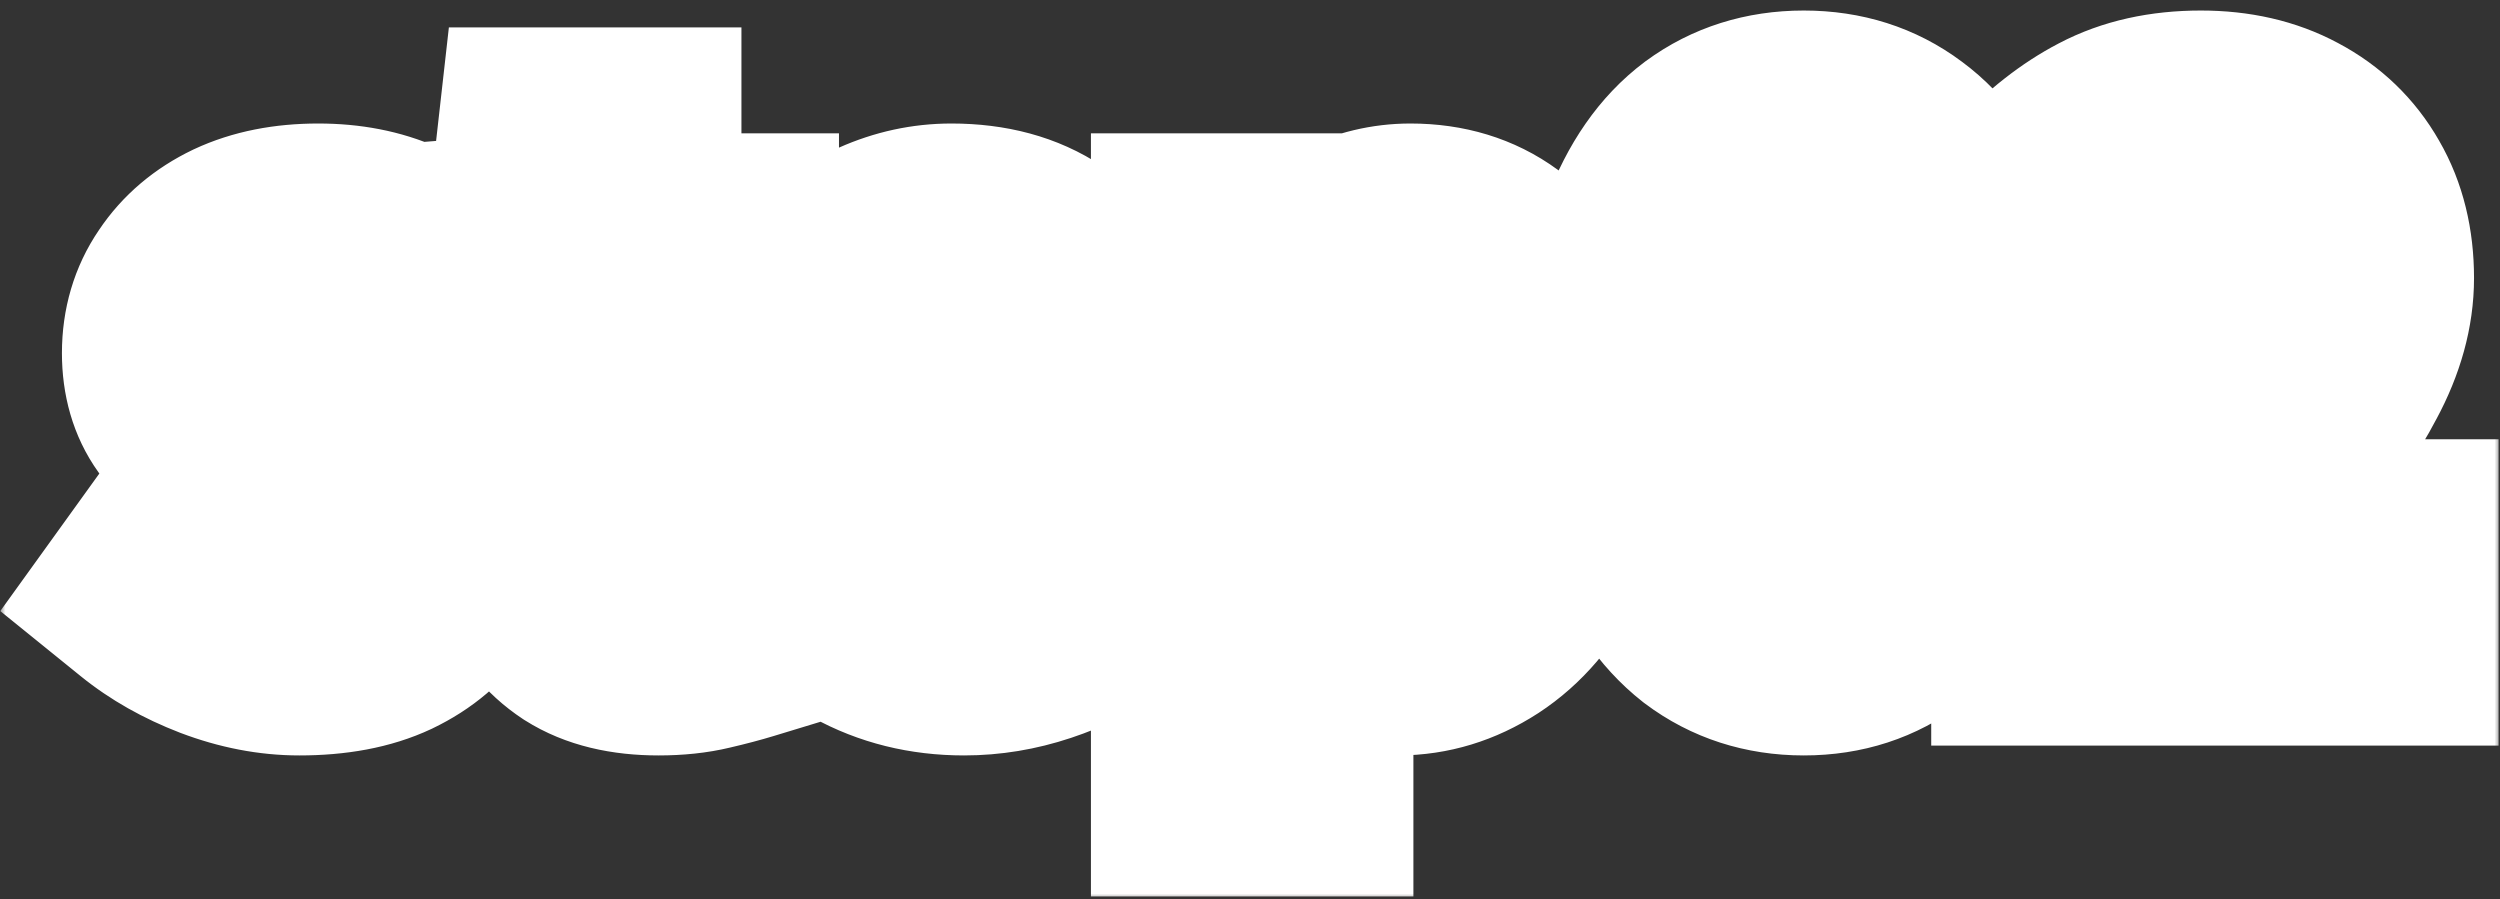
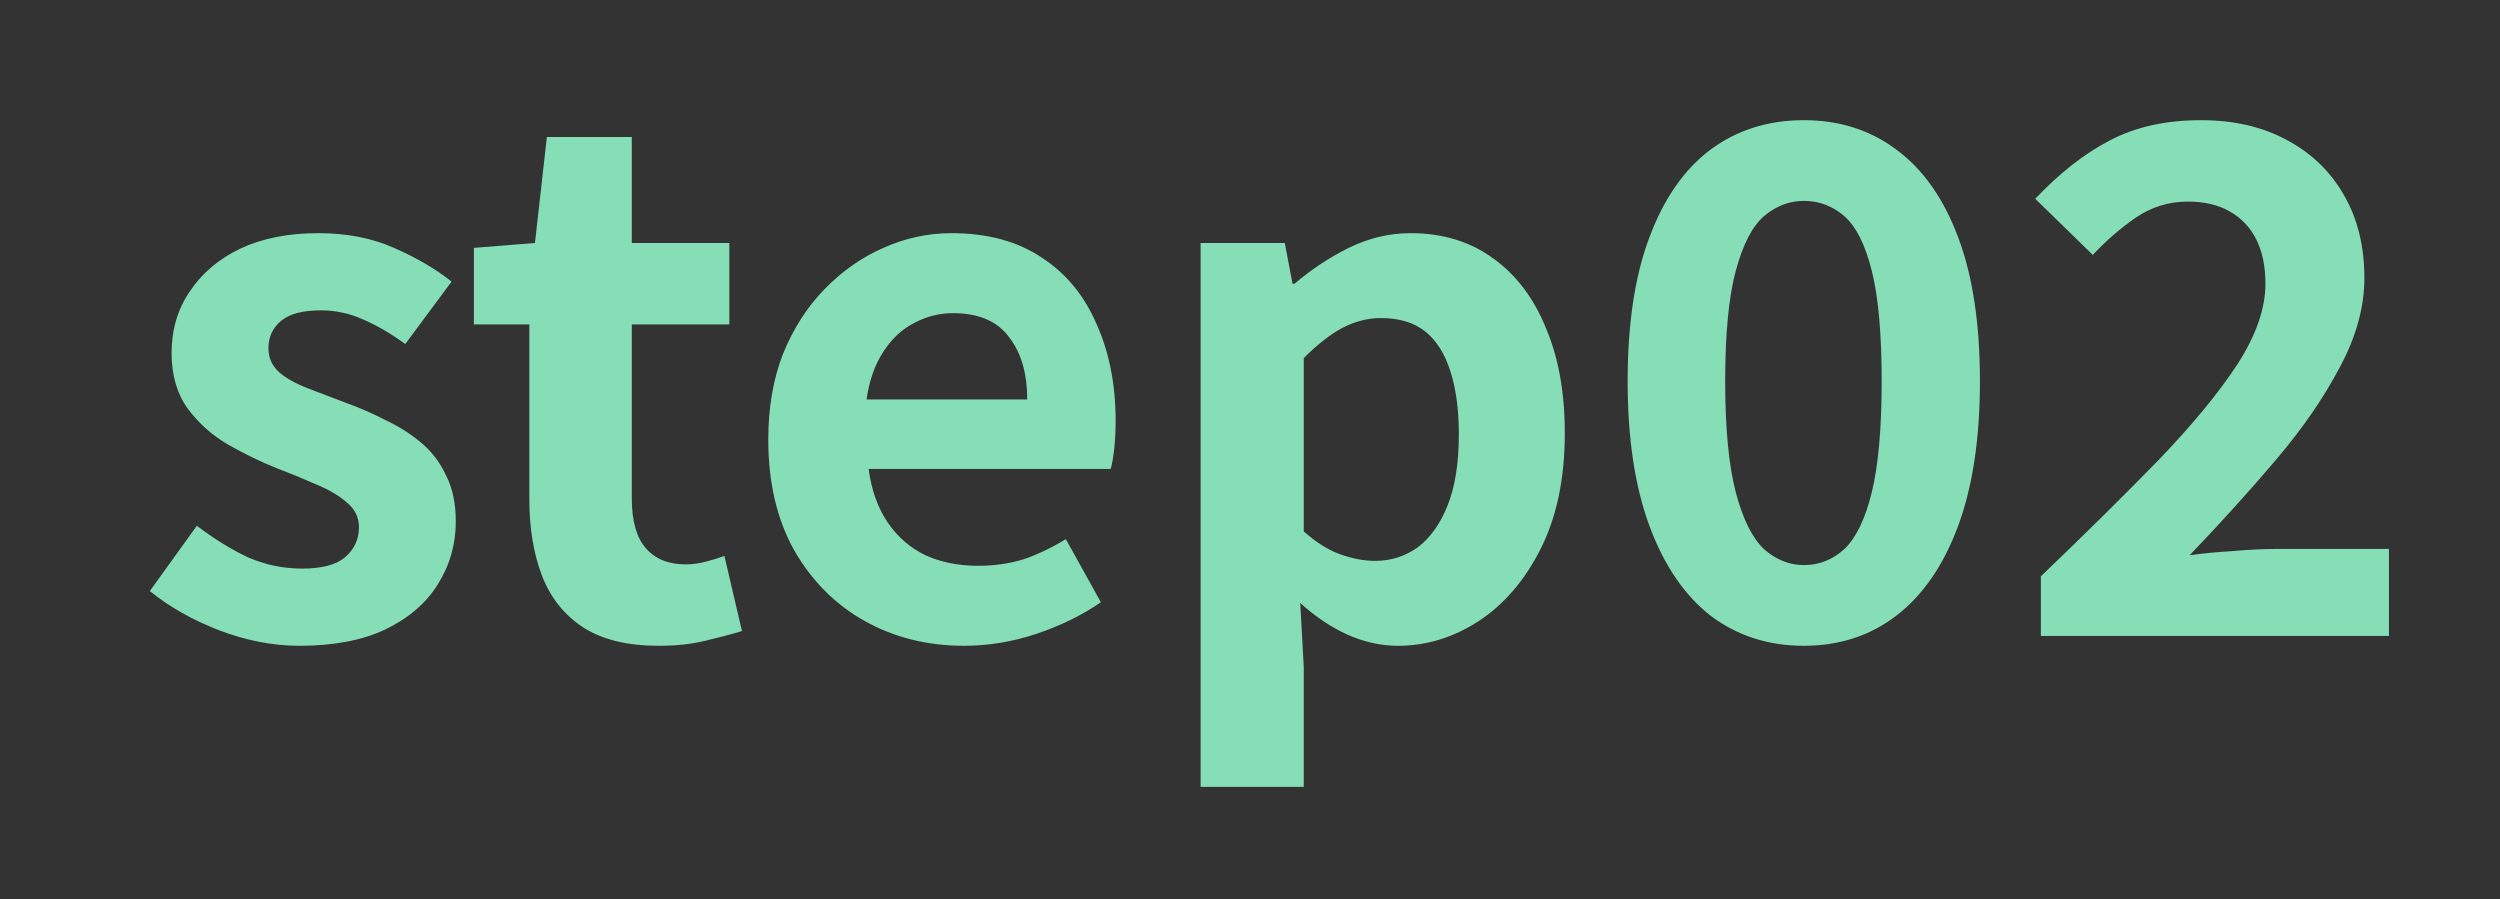
<svg xmlns="http://www.w3.org/2000/svg" width="228" height="82" viewBox="0 0 228 82" fill="none">
  <rect x="0" y="0" width="228" height="82" fill="#333333" stroke="none" />
  <mask id="path-1-outside-1_84_1138" maskUnits="userSpaceOnUse" x="0" y="0" width="228" height="82" fill="black">
-     <rect fill="white" width="228" height="82" />
    <path d="M27.296 58.896C24.907 58.896 22.475 58.427 20 57.488C17.568 56.549 15.456 55.355 13.664 53.904L17.952 47.952C19.531 49.147 21.088 50.107 22.624 50.832C24.203 51.515 25.845 51.856 27.552 51.856C29.344 51.856 30.645 51.515 31.456 50.832C32.309 50.107 32.736 49.189 32.736 48.08C32.736 47.184 32.373 46.437 31.648 45.84C30.923 45.2 29.984 44.645 28.832 44.176C27.68 43.664 26.485 43.173 25.248 42.704C23.755 42.107 22.261 41.381 20.768 40.528C19.317 39.675 18.101 38.587 17.12 37.264C16.139 35.899 15.648 34.213 15.648 32.208C15.648 30.075 16.203 28.197 17.312 26.576C18.421 24.912 19.957 23.611 21.92 22.672C23.925 21.733 26.293 21.264 29.024 21.264C31.627 21.264 33.931 21.712 35.936 22.608C37.984 23.504 39.733 24.528 41.184 25.68L36.96 31.376C35.68 30.437 34.4 29.691 33.12 29.136C31.883 28.581 30.603 28.304 29.28 28.304C27.616 28.304 26.4 28.624 25.632 29.264C24.864 29.904 24.48 30.736 24.48 31.76C24.48 32.613 24.8 33.339 25.44 33.936C26.08 34.491 26.955 34.981 28.064 35.408C29.173 35.835 30.347 36.283 31.584 36.752C32.779 37.179 33.952 37.691 35.104 38.288C36.299 38.843 37.387 39.525 38.368 40.336C39.349 41.147 40.117 42.149 40.672 43.344C41.269 44.496 41.568 45.904 41.568 47.568C41.568 49.659 41.013 51.579 39.904 53.328C38.837 55.035 37.237 56.4 35.104 57.424C33.013 58.405 30.411 58.896 27.296 58.896ZM60.051 58.896C57.235 58.896 54.952 58.341 53.203 57.232C51.454 56.08 50.195 54.501 49.427 52.496C48.659 50.491 48.275 48.165 48.275 45.52V29.584H43.219V22.608L48.787 22.16L49.875 12.496H57.619V22.16H66.515V29.584H57.619V45.456C57.619 47.504 58.046 49.019 58.899 50C59.752 50.981 60.968 51.472 62.547 51.472C63.144 51.472 63.763 51.387 64.403 51.216C65.043 51.045 65.598 50.875 66.067 50.704L67.667 57.552C66.686 57.851 65.555 58.149 64.275 58.448C63.038 58.747 61.63 58.896 60.051 58.896ZM87.922 58.896C84.594 58.896 81.586 58.149 78.898 56.656C76.21 55.163 74.055 53.008 72.434 50.192C70.855 47.376 70.066 44.005 70.066 40.08C70.066 37.179 70.514 34.576 71.41 32.272C72.349 29.968 73.607 28.005 75.186 26.384C76.807 24.72 78.599 23.461 80.562 22.608C82.567 21.712 84.637 21.264 86.77 21.264C90.055 21.264 92.807 22.011 95.026 23.504C97.245 24.955 98.909 26.981 100.018 29.584C101.17 32.144 101.746 35.088 101.746 38.416C101.746 39.269 101.703 40.101 101.618 40.912C101.533 41.68 101.426 42.299 101.298 42.768H79.218C79.474 44.688 80.05 46.309 80.946 47.632C81.842 48.955 82.994 49.957 84.402 50.64C85.81 51.28 87.41 51.6 89.202 51.6C90.653 51.6 92.018 51.408 93.298 51.024C94.578 50.597 95.879 49.979 97.202 49.168L100.402 54.928C98.653 56.123 96.69 57.083 94.514 57.808C92.338 58.533 90.141 58.896 87.922 58.896ZM79.026 36.432H93.682C93.682 34.043 93.127 32.144 92.018 30.736C90.951 29.285 89.245 28.56 86.898 28.56C85.661 28.56 84.487 28.859 83.378 29.456C82.269 30.011 81.33 30.885 80.562 32.08C79.794 33.232 79.282 34.683 79.026 36.432ZM109.494 71.76V22.16H117.174L117.878 25.872H118.07C119.563 24.592 121.206 23.504 122.998 22.608C124.832 21.712 126.71 21.264 128.63 21.264C131.574 21.264 134.091 22.032 136.182 23.568C138.272 25.061 139.872 27.173 140.982 29.904C142.134 32.592 142.71 35.792 142.71 39.504C142.71 43.6 141.984 47.099 140.534 50C139.083 52.901 137.184 55.12 134.838 56.656C132.534 58.149 130.08 58.896 127.478 58.896C125.942 58.896 124.406 58.555 122.87 57.872C121.376 57.189 119.947 56.229 118.582 54.992L118.902 60.816V71.76H109.494ZM125.43 51.152C126.838 51.152 128.118 50.747 129.27 49.936C130.422 49.083 131.339 47.803 132.022 46.096C132.704 44.389 133.046 42.235 133.046 39.632C133.046 37.371 132.79 35.451 132.278 33.872C131.766 32.251 130.998 31.035 129.974 30.224C128.95 29.413 127.606 29.008 125.942 29.008C124.747 29.008 123.574 29.307 122.422 29.904C121.312 30.501 120.139 31.419 118.902 32.656V48.464C120.054 49.488 121.184 50.192 122.294 50.576C123.403 50.96 124.448 51.152 125.43 51.152ZM164.505 58.896C161.262 58.896 158.425 57.979 155.993 56.144C153.604 54.267 151.748 51.536 150.425 47.952C149.102 44.368 148.441 39.973 148.441 34.768C148.441 29.52 149.102 25.147 150.425 21.648C151.748 18.107 153.604 15.44 155.993 13.648C158.425 11.856 161.262 10.96 164.505 10.96C167.748 10.96 170.564 11.856 172.953 13.648C175.385 15.44 177.262 18.107 178.585 21.648C179.908 25.147 180.569 29.52 180.569 34.768C180.569 39.973 179.908 44.368 178.585 47.952C177.262 51.536 175.385 54.267 172.953 56.144C170.564 57.979 167.748 58.896 164.505 58.896ZM164.505 51.536C165.913 51.536 167.15 51.045 168.217 50.064C169.284 49.04 170.116 47.312 170.713 44.88C171.31 42.405 171.609 39.035 171.609 34.768C171.609 30.459 171.31 27.109 170.713 24.72C170.116 22.331 169.284 20.667 168.217 19.728C167.15 18.789 165.913 18.32 164.505 18.32C163.182 18.32 161.966 18.789 160.857 19.728C159.79 20.667 158.937 22.331 158.297 24.72C157.657 27.109 157.337 30.459 157.337 34.768C157.337 39.035 157.657 42.405 158.297 44.88C158.937 47.312 159.79 49.04 160.857 50.064C161.966 51.045 163.182 51.536 164.505 51.536ZM186.127 58V52.56C190.223 48.635 193.807 45.093 196.879 41.936C199.951 38.736 202.34 35.835 204.047 33.232C205.754 30.587 206.607 28.133 206.607 25.872C206.607 24.293 206.33 22.949 205.775 21.84C205.22 20.731 204.41 19.877 203.343 19.28C202.319 18.683 201.039 18.384 199.503 18.384C197.796 18.384 196.218 18.875 194.767 19.856C193.359 20.837 192.058 21.968 190.863 23.248L185.615 18.128C187.834 15.781 190.095 14.011 192.399 12.816C194.746 11.579 197.519 10.96 200.719 10.96C203.706 10.96 206.308 11.557 208.527 12.752C210.788 13.947 212.538 15.632 213.775 17.808C215.012 19.941 215.631 22.459 215.631 25.36C215.631 28.005 214.884 30.715 213.391 33.488C211.94 36.261 209.999 39.077 207.567 41.936C205.178 44.752 202.554 47.653 199.695 50.64C200.89 50.469 202.212 50.341 203.663 50.256C205.114 50.128 206.394 50.064 207.503 50.064H217.871V58H186.127Z" />
  </mask>
  <path d="M27.296 58.896C24.907 58.896 22.475 58.427 20 57.488C17.568 56.549 15.456 55.355 13.664 53.904L17.952 47.952C19.531 49.147 21.088 50.107 22.624 50.832C24.203 51.515 25.845 51.856 27.552 51.856C29.344 51.856 30.645 51.515 31.456 50.832C32.309 50.107 32.736 49.189 32.736 48.08C32.736 47.184 32.373 46.437 31.648 45.84C30.923 45.2 29.984 44.645 28.832 44.176C27.68 43.664 26.485 43.173 25.248 42.704C23.755 42.107 22.261 41.381 20.768 40.528C19.317 39.675 18.101 38.587 17.12 37.264C16.139 35.899 15.648 34.213 15.648 32.208C15.648 30.075 16.203 28.197 17.312 26.576C18.421 24.912 19.957 23.611 21.92 22.672C23.925 21.733 26.293 21.264 29.024 21.264C31.627 21.264 33.931 21.712 35.936 22.608C37.984 23.504 39.733 24.528 41.184 25.68L36.96 31.376C35.68 30.437 34.4 29.691 33.12 29.136C31.883 28.581 30.603 28.304 29.28 28.304C27.616 28.304 26.4 28.624 25.632 29.264C24.864 29.904 24.48 30.736 24.48 31.76C24.48 32.613 24.8 33.339 25.44 33.936C26.08 34.491 26.955 34.981 28.064 35.408C29.173 35.835 30.347 36.283 31.584 36.752C32.779 37.179 33.952 37.691 35.104 38.288C36.299 38.843 37.387 39.525 38.368 40.336C39.349 41.147 40.117 42.149 40.672 43.344C41.269 44.496 41.568 45.904 41.568 47.568C41.568 49.659 41.013 51.579 39.904 53.328C38.837 55.035 37.237 56.4 35.104 57.424C33.013 58.405 30.411 58.896 27.296 58.896ZM60.051 58.896C57.235 58.896 54.952 58.341 53.203 57.232C51.454 56.08 50.195 54.501 49.427 52.496C48.659 50.491 48.275 48.165 48.275 45.52V29.584H43.219V22.608L48.787 22.16L49.875 12.496H57.619V22.16H66.515V29.584H57.619V45.456C57.619 47.504 58.046 49.019 58.899 50C59.752 50.981 60.968 51.472 62.547 51.472C63.144 51.472 63.763 51.387 64.403 51.216C65.043 51.045 65.598 50.875 66.067 50.704L67.667 57.552C66.686 57.851 65.555 58.149 64.275 58.448C63.038 58.747 61.63 58.896 60.051 58.896ZM87.922 58.896C84.594 58.896 81.586 58.149 78.898 56.656C76.21 55.163 74.055 53.008 72.434 50.192C70.855 47.376 70.066 44.005 70.066 40.08C70.066 37.179 70.514 34.576 71.41 32.272C72.349 29.968 73.607 28.005 75.186 26.384C76.807 24.72 78.599 23.461 80.562 22.608C82.567 21.712 84.637 21.264 86.77 21.264C90.055 21.264 92.807 22.011 95.026 23.504C97.245 24.955 98.909 26.981 100.018 29.584C101.17 32.144 101.746 35.088 101.746 38.416C101.746 39.269 101.703 40.101 101.618 40.912C101.533 41.68 101.426 42.299 101.298 42.768H79.218C79.474 44.688 80.05 46.309 80.946 47.632C81.842 48.955 82.994 49.957 84.402 50.64C85.81 51.28 87.41 51.6 89.202 51.6C90.653 51.6 92.018 51.408 93.298 51.024C94.578 50.597 95.879 49.979 97.202 49.168L100.402 54.928C98.653 56.123 96.69 57.083 94.514 57.808C92.338 58.533 90.141 58.896 87.922 58.896ZM79.026 36.432H93.682C93.682 34.043 93.127 32.144 92.018 30.736C90.951 29.285 89.245 28.56 86.898 28.56C85.661 28.56 84.487 28.859 83.378 29.456C82.269 30.011 81.33 30.885 80.562 32.08C79.794 33.232 79.282 34.683 79.026 36.432ZM109.494 71.76V22.16H117.174L117.878 25.872H118.07C119.563 24.592 121.206 23.504 122.998 22.608C124.832 21.712 126.71 21.264 128.63 21.264C131.574 21.264 134.091 22.032 136.182 23.568C138.272 25.061 139.872 27.173 140.982 29.904C142.134 32.592 142.71 35.792 142.71 39.504C142.71 43.6 141.984 47.099 140.534 50C139.083 52.901 137.184 55.12 134.838 56.656C132.534 58.149 130.08 58.896 127.478 58.896C125.942 58.896 124.406 58.555 122.87 57.872C121.376 57.189 119.947 56.229 118.582 54.992L118.902 60.816V71.76H109.494ZM125.43 51.152C126.838 51.152 128.118 50.747 129.27 49.936C130.422 49.083 131.339 47.803 132.022 46.096C132.704 44.389 133.046 42.235 133.046 39.632C133.046 37.371 132.79 35.451 132.278 33.872C131.766 32.251 130.998 31.035 129.974 30.224C128.95 29.413 127.606 29.008 125.942 29.008C124.747 29.008 123.574 29.307 122.422 29.904C121.312 30.501 120.139 31.419 118.902 32.656V48.464C120.054 49.488 121.184 50.192 122.294 50.576C123.403 50.96 124.448 51.152 125.43 51.152ZM164.505 58.896C161.262 58.896 158.425 57.979 155.993 56.144C153.604 54.267 151.748 51.536 150.425 47.952C149.102 44.368 148.441 39.973 148.441 34.768C148.441 29.52 149.102 25.147 150.425 21.648C151.748 18.107 153.604 15.44 155.993 13.648C158.425 11.856 161.262 10.96 164.505 10.96C167.748 10.96 170.564 11.856 172.953 13.648C175.385 15.44 177.262 18.107 178.585 21.648C179.908 25.147 180.569 29.52 180.569 34.768C180.569 39.973 179.908 44.368 178.585 47.952C177.262 51.536 175.385 54.267 172.953 56.144C170.564 57.979 167.748 58.896 164.505 58.896ZM164.505 51.536C165.913 51.536 167.15 51.045 168.217 50.064C169.284 49.04 170.116 47.312 170.713 44.88C171.31 42.405 171.609 39.035 171.609 34.768C171.609 30.459 171.31 27.109 170.713 24.72C170.116 22.331 169.284 20.667 168.217 19.728C167.15 18.789 165.913 18.32 164.505 18.32C163.182 18.32 161.966 18.789 160.857 19.728C159.79 20.667 158.937 22.331 158.297 24.72C157.657 27.109 157.337 30.459 157.337 34.768C157.337 39.035 157.657 42.405 158.297 44.88C158.937 47.312 159.79 49.04 160.857 50.064C161.966 51.045 163.182 51.536 164.505 51.536ZM186.127 58V52.56C190.223 48.635 193.807 45.093 196.879 41.936C199.951 38.736 202.34 35.835 204.047 33.232C205.754 30.587 206.607 28.133 206.607 25.872C206.607 24.293 206.33 22.949 205.775 21.84C205.22 20.731 204.41 19.877 203.343 19.28C202.319 18.683 201.039 18.384 199.503 18.384C197.796 18.384 196.218 18.875 194.767 19.856C193.359 20.837 192.058 21.968 190.863 23.248L185.615 18.128C187.834 15.781 190.095 14.011 192.399 12.816C194.746 11.579 197.519 10.96 200.719 10.96C203.706 10.96 206.308 11.557 208.527 12.752C210.788 13.947 212.538 15.632 213.775 17.808C215.012 19.941 215.631 22.459 215.631 25.36C215.631 28.005 214.884 30.715 213.391 33.488C211.94 36.261 209.999 39.077 207.567 41.936C205.178 44.752 202.554 47.653 199.695 50.64C200.89 50.469 202.212 50.341 203.663 50.256C205.114 50.128 206.394 50.064 207.503 50.064H217.871V58H186.127Z" fill="#86DEB7" />
-   <path d="M20 57.488L16.399 66.817L16.426 66.828L16.453 66.838L20 57.488ZM13.664 53.904L5.55 48.059L0.025 55.729L7.372 61.676L13.664 53.904ZM17.952 47.952L23.986 39.978L15.823 33.8L9.838 42.107L17.952 47.952ZM22.624 50.832L18.354 59.874L18.503 59.945L18.655 60.011L22.624 50.832ZM31.456 50.832L37.897 58.481L37.915 58.466L37.932 58.451L31.456 50.832ZM31.648 45.84L25.032 53.338L25.16 53.451L25.291 53.559L31.648 45.84ZM28.832 44.176L24.771 53.314L24.914 53.378L25.059 53.437L28.832 44.176ZM25.248 42.704L21.534 51.989L21.617 52.022L21.701 52.054L25.248 42.704ZM20.768 40.528L15.698 49.147L15.752 49.179L15.807 49.21L20.768 40.528ZM17.12 37.264L9 43.1L9.044 43.162L9.089 43.222L17.12 37.264ZM17.312 26.576L25.565 32.223L25.599 32.173L25.633 32.123L17.312 26.576ZM21.92 22.672L17.681 13.615L17.643 13.633L17.605 13.651L21.92 22.672ZM35.936 22.608L31.857 31.738L31.892 31.754L31.928 31.77L35.936 22.608ZM41.184 25.68L49.216 31.637L54.979 23.866L47.403 17.849L41.184 25.68ZM36.96 31.376L31.046 39.44L39.068 45.322L44.992 37.333L36.96 31.376ZM33.12 29.136L29.029 38.261L29.087 38.287L29.144 38.312L33.12 29.136ZM25.632 29.264L19.23 21.582L19.23 21.582L25.632 29.264ZM25.44 33.936L18.617 41.247L18.752 41.372L18.891 41.493L25.44 33.936ZM28.064 35.408L31.654 26.075L31.654 26.075L28.064 35.408ZM31.584 36.752L28.038 46.102L28.129 46.137L28.221 46.169L31.584 36.752ZM35.104 38.288L30.501 47.166L30.695 47.266L30.893 47.358L35.104 38.288ZM38.368 40.336L44.737 32.626L44.737 32.626L38.368 40.336ZM40.672 43.344L31.602 47.555L31.694 47.753L31.794 47.947L40.672 43.344ZM39.904 53.328L31.459 47.973L31.441 48L31.424 48.028L39.904 53.328ZM35.104 57.424L39.353 66.476L39.392 66.458L39.431 66.439L35.104 57.424ZM27.296 58.896V48.896C26.242 48.896 25.01 48.693 23.547 48.138L20 57.488L16.453 66.838C19.939 68.16 23.571 68.896 27.296 68.896V58.896ZM20 57.488L23.601 48.159C22.016 47.547 20.839 46.847 19.956 46.132L13.664 53.904L7.372 61.676C10.073 63.863 13.12 65.552 16.399 66.817L20 57.488ZM13.664 53.904L21.778 59.749L26.066 53.797L17.952 47.952L9.838 42.107L5.55 48.059L13.664 53.904ZM17.952 47.952L11.918 55.926C13.958 57.47 16.102 58.811 18.354 59.874L22.624 50.832L26.894 41.789C26.074 41.402 25.103 40.823 23.986 39.978L17.952 47.952ZM22.624 50.832L18.655 60.011C21.477 61.231 24.469 61.856 27.552 61.856V51.856V41.856C27.221 41.856 26.929 41.799 26.593 41.653L22.624 50.832ZM27.552 51.856V61.856C30.207 61.856 34.401 61.426 37.897 58.481L31.456 50.832L25.015 43.183C26.008 42.347 26.925 42.035 27.335 41.927C27.734 41.822 27.856 41.856 27.552 41.856V51.856ZM31.456 50.832L37.932 58.451C40.996 55.847 42.736 52.155 42.736 48.08H32.736H22.736C22.736 47.32 22.89 46.368 23.349 45.383C23.806 44.4 24.426 43.683 24.98 43.213L31.456 50.832ZM32.736 48.08H42.736C42.736 44.032 40.908 40.511 38.005 38.121L31.648 45.84L25.291 53.559C24.69 53.065 23.994 52.298 23.469 51.217C22.937 50.123 22.736 49.023 22.736 48.08H32.736ZM31.648 45.84L38.264 38.342C36.495 36.781 34.515 35.693 32.605 34.915L28.832 44.176L25.059 53.437C25.15 53.474 25.215 53.504 25.257 53.525C25.3 53.545 25.317 53.556 25.313 53.553C25.306 53.549 25.198 53.485 25.032 53.338L31.648 45.84ZM28.832 44.176L32.893 35.038C31.564 34.447 30.197 33.886 28.794 33.354L25.248 42.704L21.701 52.054C22.774 52.461 23.796 52.881 24.771 53.314L28.832 44.176ZM25.248 42.704L28.962 33.419C27.926 33.005 26.849 32.485 25.729 31.846L20.768 40.528L15.807 49.21C17.674 50.277 19.583 51.208 21.534 51.989L25.248 42.704ZM20.768 40.528L25.838 31.909C25.517 31.72 25.316 31.528 25.151 31.305L17.12 37.264L9.089 43.222C10.887 45.645 13.118 47.63 15.698 49.147L20.768 40.528ZM17.12 37.264L25.24 31.428C25.441 31.707 25.559 31.981 25.617 32.181C25.671 32.365 25.648 32.397 25.648 32.208H15.648H5.648C5.648 35.894 6.575 39.727 9 43.1L17.12 37.264ZM15.648 32.208H25.648C25.648 32.108 25.654 32.05 25.658 32.026C25.661 32.003 25.662 32.008 25.654 32.033C25.646 32.06 25.633 32.096 25.615 32.135C25.596 32.175 25.578 32.205 25.565 32.223L17.312 26.576L9.059 20.929C6.713 24.358 5.648 28.241 5.648 32.208H15.648ZM17.312 26.576L25.633 32.123C25.657 32.087 25.748 31.926 26.235 31.693L21.92 22.672L17.605 13.651C14.166 15.295 11.186 17.737 8.992 21.029L17.312 26.576ZM21.92 22.672L26.159 31.729C26.565 31.539 27.425 31.264 29.024 31.264V21.264V11.264C25.162 11.264 21.285 11.928 17.681 13.615L21.92 22.672ZM29.024 21.264V31.264C30.477 31.264 31.35 31.512 31.857 31.738L35.936 22.608L40.015 13.478C36.511 11.912 32.776 11.264 29.024 11.264V21.264ZM35.936 22.608L31.928 31.77C33.342 32.388 34.313 32.993 34.965 33.511L41.184 25.68L47.403 17.849C45.154 16.063 42.626 14.62 39.944 13.446L35.936 22.608ZM41.184 25.68L33.152 19.723L28.928 25.419L36.96 31.376L44.992 37.333L49.216 31.637L41.184 25.68ZM36.96 31.376L42.874 23.312C41.072 21.991 39.148 20.849 37.096 19.96L33.12 29.136L29.144 38.312C29.652 38.532 30.288 38.884 31.046 39.44L36.96 31.376ZM33.12 29.136L37.211 20.011C34.72 18.894 32.049 18.304 29.28 18.304V28.304V38.304C29.236 38.304 29.177 38.299 29.114 38.285C29.052 38.272 29.022 38.258 29.029 38.261L33.12 29.136ZM29.28 28.304V18.304C26.71 18.304 22.653 18.729 19.23 21.582L25.632 29.264L32.034 36.946C31.042 37.773 30.118 38.095 29.665 38.215C29.224 38.331 29.048 38.304 29.28 38.304V28.304ZM25.632 29.264L19.23 21.582C16.119 24.174 14.48 27.852 14.48 31.76H24.48H34.48C34.48 32.524 34.33 33.514 33.848 34.559C33.362 35.61 32.685 36.403 32.034 36.946L25.632 29.264ZM24.48 31.76H14.48C14.48 35.465 16.01 38.813 18.617 41.247L25.44 33.936L32.263 26.625C32.828 27.153 33.429 27.91 33.869 28.908C34.312 29.912 34.48 30.904 34.48 31.76H24.48ZM25.44 33.936L18.891 41.493C20.682 43.046 22.685 44.053 24.474 44.742L28.064 35.408L31.654 26.075C31.468 26.003 31.419 25.971 31.468 25.999C31.517 26.026 31.715 26.141 31.989 26.379L25.44 33.936ZM28.064 35.408L24.474 44.742C25.599 45.174 26.787 45.628 28.038 46.102L31.584 36.752L35.13 27.402C33.906 26.938 32.747 26.495 31.654 26.075L28.064 35.408ZM31.584 36.752L28.221 46.169C28.981 46.441 29.74 46.771 30.501 47.166L35.104 38.288L39.707 29.41C38.164 28.61 36.577 27.916 34.947 27.335L31.584 36.752ZM35.104 38.288L30.893 47.358C31.34 47.566 31.699 47.797 31.999 48.046L38.368 40.336L44.737 32.626C43.075 31.253 41.257 30.119 39.315 29.218L35.104 38.288ZM38.368 40.336L31.999 48.046C31.911 47.973 31.821 47.881 31.741 47.777C31.662 47.674 31.619 47.592 31.602 47.555L40.672 43.344L49.742 39.133C48.582 36.634 46.909 34.421 44.737 32.626L38.368 40.336ZM40.672 43.344L31.794 47.947C31.476 47.332 31.568 47.067 31.568 47.568H41.568H51.568C51.568 44.741 51.063 41.66 49.55 38.741L40.672 43.344ZM41.568 47.568H31.568C31.568 47.718 31.55 47.783 31.545 47.801C31.54 47.817 31.524 47.869 31.459 47.973L39.904 53.328L48.349 58.683C50.484 55.317 51.568 51.536 51.568 47.568H41.568ZM39.904 53.328L31.424 48.028C31.456 47.977 31.471 47.975 31.413 48.025C31.346 48.082 31.16 48.225 30.777 48.409L35.104 57.424L39.431 66.439C42.968 64.742 46.148 62.206 48.384 58.628L39.904 53.328ZM35.104 57.424L30.855 48.372C30.473 48.551 29.427 48.896 27.296 48.896V58.896V68.896C31.394 68.896 35.554 68.26 39.353 66.476L35.104 57.424ZM53.203 57.232L47.703 65.584L47.775 65.631L47.848 65.677L53.203 57.232ZM49.427 52.496L58.766 48.919L58.766 48.919L49.427 52.496ZM48.275 29.584H58.275V19.584H48.275V29.584ZM43.219 29.584H33.219V39.584H43.219V29.584ZM43.219 22.608L42.417 12.64L33.219 13.38V22.608H43.219ZM48.787 22.16L49.589 32.128L57.802 31.467L58.724 23.279L48.787 22.16ZM49.875 12.496V2.496H40.938L39.938 11.377L49.875 12.496ZM57.619 12.496H67.619V2.496H57.619V12.496ZM57.619 22.16H47.619V32.16H57.619V22.16ZM66.515 22.16H76.515V12.16H66.515V22.16ZM66.515 29.584V39.584H76.515V29.584H66.515ZM57.619 29.584V19.584H47.619V29.584H57.619ZM58.899 50L51.353 56.562L51.353 56.562L58.899 50ZM64.403 51.216L66.98 60.878L66.98 60.878L64.403 51.216ZM66.067 50.704L75.805 48.429L73.241 37.455L62.65 41.306L66.067 50.704ZM67.667 57.552L70.579 67.119L79.535 64.393L77.405 55.277L67.667 57.552ZM64.275 58.448L62.003 48.71L61.966 48.718L61.929 48.727L64.275 58.448ZM60.051 58.896V48.896C58.471 48.896 58.227 48.577 58.558 48.787L53.203 57.232L47.848 65.677C51.677 68.106 55.999 68.896 60.051 68.896V58.896ZM53.203 57.232L58.703 48.88C58.683 48.867 58.687 48.868 58.705 48.884C58.723 48.9 58.745 48.923 58.766 48.95C58.787 48.977 58.798 48.995 58.8 48.998C58.801 49 58.788 48.977 58.766 48.919L49.427 52.496L40.088 56.072C41.585 59.979 44.16 63.25 47.703 65.584L53.203 57.232ZM49.427 52.496L58.766 48.919C58.523 48.286 58.275 47.217 58.275 45.52H48.275H38.275C38.275 49.114 38.795 52.695 40.088 56.072L49.427 52.496ZM48.275 45.52H58.275V29.584H48.275H38.275V45.52H48.275ZM48.275 29.584V19.584H43.219V29.584V39.584H48.275V29.584ZM43.219 29.584H53.219V22.608H43.219H33.219V29.584H43.219ZM43.219 22.608L44.021 32.576L49.589 32.128L48.787 22.16L47.985 12.192L42.417 12.64L43.219 22.608ZM48.787 22.16L58.724 23.279L59.812 13.615L49.875 12.496L39.938 11.377L38.85 21.041L48.787 22.16ZM49.875 12.496V22.496H57.619V12.496V2.496H49.875V12.496ZM57.619 12.496H47.619V22.16H57.619H67.619V12.496H57.619ZM57.619 22.16V32.16H66.515V22.16V12.16H57.619V22.16ZM66.515 22.16H56.515V29.584H66.515H76.515V22.16H66.515ZM66.515 29.584V19.584H57.619V29.584V39.584H66.515V29.584ZM57.619 29.584H47.619V45.456H57.619H67.619V29.584H57.619ZM57.619 45.456H47.619C47.619 48.599 48.227 52.967 51.353 56.562L58.899 50L66.445 43.438C67.169 44.271 67.46 45.046 67.564 45.417C67.661 45.761 67.619 45.823 67.619 45.456H57.619ZM58.899 50L51.353 56.562C54.508 60.19 58.749 61.472 62.547 61.472V51.472V41.472C62.785 41.472 63.396 41.509 64.193 41.831C65.037 42.171 65.827 42.727 66.445 43.438L58.899 50ZM62.547 51.472V61.472C64.103 61.472 65.589 61.249 66.98 60.878L64.403 51.216L61.826 41.554C61.937 41.524 62.186 41.472 62.547 41.472V51.472ZM64.403 51.216L66.98 60.878C67.818 60.655 68.667 60.399 69.484 60.102L66.067 50.704L62.65 41.306C62.529 41.35 62.268 41.436 61.826 41.554L64.403 51.216ZM66.067 50.704L56.329 52.979L57.929 59.827L67.667 57.552L77.405 55.277L75.805 48.429L66.067 50.704ZM67.667 57.552L64.755 47.985C64.034 48.205 63.124 48.448 62.003 48.71L64.275 58.448L66.547 68.186C67.986 67.851 69.337 67.497 70.579 67.119L67.667 57.552ZM64.275 58.448L61.929 48.727C61.617 48.802 61.02 48.896 60.051 48.896V58.896V68.896C62.24 68.896 64.458 68.691 66.621 68.169L64.275 58.448ZM78.898 56.656L83.754 47.914L83.754 47.914L78.898 56.656ZM72.434 50.192L63.711 55.082L63.739 55.132L63.768 55.182L72.434 50.192ZM71.41 32.272L62.149 28.499L62.119 28.573L62.09 28.648L71.41 32.272ZM75.186 26.384L68.024 19.405L68.021 19.408L75.186 26.384ZM80.562 22.608L84.549 31.779L84.595 31.759L84.641 31.738L80.562 22.608ZM95.026 23.504L89.442 31.8L89.498 31.837L89.553 31.874L95.026 23.504ZM100.018 29.584L90.819 33.505L90.858 33.597L90.899 33.688L100.018 29.584ZM101.618 40.912L111.557 42.016L111.56 41.988L111.563 41.959L101.618 40.912ZM101.298 42.768V52.768H108.936L110.946 45.399L101.298 42.768ZM79.218 42.768V32.768H67.796L69.306 44.09L79.218 42.768ZM80.946 47.632L89.225 42.023L89.225 42.023L80.946 47.632ZM84.402 50.64L80.039 59.638L80.151 59.692L80.264 59.744L84.402 50.64ZM93.298 51.024L96.171 60.602L96.317 60.559L96.46 60.511L93.298 51.024ZM97.202 49.168L105.944 44.312L100.875 35.188L91.976 40.642L97.202 49.168ZM100.402 54.928L106.042 63.186L113.572 58.043L109.144 50.072L100.402 54.928ZM94.514 57.808L97.676 67.295L94.514 57.808ZM79.026 36.432L69.131 34.984L67.456 46.432H79.026V36.432ZM93.682 36.432V46.432H103.682V36.432H93.682ZM92.018 30.736L83.962 36.66L84.06 36.794L84.163 36.925L92.018 30.736ZM83.378 29.456L87.85 38.4L87.986 38.333L88.119 38.261L83.378 29.456ZM80.562 32.08L88.882 37.627L88.929 37.558L88.974 37.488L80.562 32.08ZM87.922 58.896V48.896C86.15 48.896 84.836 48.515 83.754 47.914L78.898 56.656L74.042 65.398C78.336 67.783 83.038 68.896 87.922 68.896V58.896ZM78.898 56.656L83.754 47.914C82.745 47.353 81.869 46.538 81.1 45.202L72.434 50.192L63.768 55.182C66.241 59.478 69.675 62.972 74.042 65.398L78.898 56.656ZM72.434 50.192L81.157 45.302C80.579 44.271 80.066 42.66 80.066 40.08H70.066H60.066C60.066 45.35 61.132 50.481 63.711 55.082L72.434 50.192ZM70.066 40.08H80.066C80.066 38.207 80.354 36.863 80.73 35.897L71.41 32.272L62.09 28.648C60.674 32.289 60.066 36.15 60.066 40.08H70.066ZM71.41 32.272L80.671 36.045C81.172 34.815 81.756 33.971 82.351 33.36L75.186 26.384L68.021 19.408C65.459 22.04 63.525 25.121 62.149 28.499L71.41 32.272ZM75.186 26.384L82.348 33.363C83.142 32.548 83.876 32.072 84.549 31.779L80.562 22.608L76.575 13.437C73.323 14.851 70.473 16.892 68.024 19.405L75.186 26.384ZM80.562 22.608L84.641 31.738C85.402 31.398 86.085 31.264 86.77 31.264V21.264V11.264C83.189 11.264 79.733 12.026 76.483 13.478L80.562 22.608ZM86.77 21.264V31.264C88.524 31.264 89.217 31.648 89.442 31.8L95.026 23.504L100.61 15.208C96.398 12.373 91.586 11.264 86.77 11.264V21.264ZM95.026 23.504L89.553 31.874C90.004 32.168 90.43 32.592 90.819 33.505L100.018 29.584L109.217 25.663C107.388 21.37 104.485 17.741 100.498 15.134L95.026 23.504ZM100.018 29.584L90.899 33.688C91.373 34.741 91.746 36.244 91.746 38.416H101.746H111.746C111.746 33.932 110.967 29.547 109.137 25.48L100.018 29.584ZM101.746 38.416H91.746C91.746 38.936 91.72 39.418 91.673 39.865L101.618 40.912L111.563 41.959C111.687 40.785 111.746 39.603 111.746 38.416H101.746ZM101.618 40.912L91.679 39.808C91.654 40.036 91.632 40.18 91.619 40.253C91.613 40.288 91.611 40.295 91.615 40.28C91.618 40.265 91.629 40.215 91.65 40.137L101.298 42.768L110.946 45.399C111.265 44.227 111.443 43.038 111.557 42.016L101.618 40.912ZM101.298 42.768V32.768H79.218V42.768V52.768H101.298V42.768ZM79.218 42.768L69.306 44.09C69.724 47.224 70.736 50.391 72.667 53.24L80.946 47.632L89.225 42.023C89.364 42.228 89.224 42.152 89.13 41.446L79.218 42.768ZM80.946 47.632L72.667 53.24C74.526 55.985 77.016 58.172 80.039 59.638L84.402 50.64L88.765 41.642C88.836 41.677 88.94 41.74 89.047 41.833C89.153 41.925 89.21 42.002 89.225 42.023L80.946 47.632ZM84.402 50.64L80.264 59.744C83.162 61.061 86.208 61.6 89.202 61.6V51.6V41.6C88.612 41.6 88.458 41.499 88.54 41.536L84.402 50.64ZM89.202 51.6V61.6C91.543 61.6 93.883 61.289 96.171 60.602L93.298 51.024L90.424 41.446C90.153 41.527 89.762 41.6 89.202 41.6V51.6ZM93.298 51.024L96.46 60.511C98.561 59.811 100.55 58.844 102.428 57.694L97.202 49.168L91.976 40.642C91.208 41.113 90.596 41.384 90.136 41.537L93.298 51.024ZM97.202 49.168L88.46 54.024L91.66 59.784L100.402 54.928L109.144 50.072L105.944 44.312L97.202 49.168ZM100.402 54.928L94.762 46.67C93.838 47.301 92.721 47.865 91.352 48.321L94.514 57.808L97.676 67.295C100.659 66.301 103.467 64.944 106.042 63.186L100.402 54.928ZM94.514 57.808L91.352 48.321C90.16 48.718 89.03 48.896 87.922 48.896V58.896V68.896C91.252 68.896 94.516 68.348 97.676 67.295L94.514 57.808ZM79.026 36.432V46.432H93.682V36.432V26.432H79.026V36.432ZM93.682 36.432H103.682C103.682 32.544 102.772 28.227 99.873 24.547L92.018 30.736L84.163 36.925C83.847 36.523 83.712 36.173 83.667 36.02C83.63 35.892 83.682 35.996 83.682 36.432H93.682ZM92.018 30.736L100.075 24.812C96.574 20.051 91.367 18.56 86.898 18.56V28.56V38.56C87.071 38.56 86.692 38.59 86.027 38.307C85.281 37.99 84.523 37.424 83.962 36.66L92.018 30.736ZM86.898 28.56V18.56C83.975 18.56 81.176 19.284 78.637 20.651L83.378 29.456L88.119 38.261C87.984 38.334 87.793 38.415 87.557 38.475C87.32 38.535 87.093 38.56 86.898 38.56V28.56ZM83.378 29.456L78.906 20.512C75.968 21.981 73.746 24.189 72.15 26.672L80.562 32.08L88.974 37.488C88.955 37.517 88.86 37.657 88.659 37.844C88.453 38.036 88.18 38.235 87.85 38.4L83.378 29.456ZM80.562 32.08L72.242 26.533C70.457 29.21 69.544 32.161 69.131 34.984L79.026 36.432L88.921 37.88C88.969 37.553 89.02 37.393 89.032 37.36C89.042 37.332 89.007 37.441 88.882 37.627L80.562 32.08ZM109.494 71.76H99.493V81.76H109.494V71.76ZM109.494 22.16V12.16H99.493V22.16H109.494ZM117.174 22.16L126.998 20.297L125.455 12.16H117.174V22.16ZM117.878 25.872L108.053 27.735L109.596 35.872H117.878V25.872ZM118.07 25.872V35.872H121.769L124.577 33.465L118.07 25.872ZM122.998 22.608L118.609 13.622L118.567 13.643L118.525 13.664L122.998 22.608ZM136.182 23.568L130.261 31.627L130.315 31.666L130.369 31.705L136.182 23.568ZM140.982 29.904L131.717 33.668L131.753 33.756L131.79 33.843L140.982 29.904ZM140.534 50L131.589 45.528L131.589 45.528L140.534 50ZM134.838 56.656L140.276 65.047L140.295 65.035L140.314 65.023L134.838 56.656ZM122.87 57.872L118.712 66.967L118.76 66.989L118.808 67.01L122.87 57.872ZM118.582 54.992L125.297 47.582L107.261 31.238L108.597 55.541L118.582 54.992ZM118.902 60.816H128.902V60.541L128.886 60.267L118.902 60.816ZM118.902 71.76V81.76H128.902V71.76H118.902ZM129.27 49.936L135.024 58.114L135.124 58.044L135.222 57.972L129.27 49.936ZM132.022 46.096L141.306 49.81L141.306 49.81L132.022 46.096ZM132.278 33.872L122.742 36.883L122.753 36.92L122.765 36.957L132.278 33.872ZM122.422 29.904L117.818 21.026L117.749 21.062L117.681 21.099L122.422 29.904ZM118.902 32.656L111.83 25.585L108.902 28.514V32.656H118.902ZM118.902 48.464H108.902V52.955L112.258 55.938L118.902 48.464ZM109.494 71.76H119.494V22.16H109.494H99.493V71.76H109.494ZM109.494 22.16V32.16H117.174V22.16V12.16H109.494V22.16ZM117.174 22.16L107.349 24.023L108.053 27.735L117.878 25.872L127.702 24.009L126.998 20.297L117.174 22.16ZM117.878 25.872V35.872H118.07V25.872V15.872H117.878V25.872ZM118.07 25.872L124.577 33.465C125.438 32.727 126.395 32.09 127.47 31.552L122.998 22.608L118.525 13.664C116.016 14.918 113.687 16.457 111.562 18.279L118.07 25.872ZM122.998 22.608L127.386 31.594C127.943 31.322 128.326 31.264 128.63 31.264V21.264V11.264C125.093 11.264 121.722 12.102 118.609 13.622L122.998 22.608ZM128.63 21.264V31.264C129.743 31.264 130.113 31.518 130.261 31.627L136.182 23.568L142.102 15.509C138.068 12.546 133.404 11.264 128.63 11.264V21.264ZM136.182 23.568L130.369 31.705C130.701 31.942 131.213 32.428 131.717 33.668L140.982 29.904L150.246 26.14C148.531 21.919 145.843 18.18 141.994 15.431L136.182 23.568ZM140.982 29.904L131.79 33.843C132.286 35 132.71 36.795 132.71 39.504H142.71H152.71C152.71 34.789 151.981 30.184 150.173 25.965L140.982 29.904ZM142.71 39.504H132.71C132.71 42.445 132.187 44.331 131.589 45.528L140.534 50L149.478 54.472C151.781 49.866 152.71 44.755 152.71 39.504H142.71ZM140.534 50L131.589 45.528C130.804 47.098 130.009 47.865 129.361 48.289L134.838 56.656L140.314 65.023C144.359 62.375 147.362 58.705 149.478 54.472L140.534 50ZM134.838 56.656L129.399 48.264C128.621 48.769 128.042 48.896 127.478 48.896V58.896V68.896C132.119 68.896 136.446 67.53 140.276 65.047L134.838 56.656ZM127.478 58.896V48.896C127.468 48.896 127.31 48.902 126.931 48.734L122.87 57.872L118.808 67.01C121.501 68.207 124.415 68.896 127.478 68.896V58.896ZM122.87 57.872L127.027 48.777C126.574 48.57 125.993 48.213 125.297 47.582L118.582 54.992L111.866 62.402C113.901 64.246 116.178 65.808 118.712 66.967L122.87 57.872ZM118.582 54.992L108.597 55.541L108.917 61.365L118.902 60.816L128.886 60.267L128.566 54.443L118.582 54.992ZM118.902 60.816H108.902V71.76H118.902H128.902V60.816H118.902ZM118.902 71.76V61.76H109.494V71.76V81.76H118.902V71.76ZM125.43 51.152V61.152C128.899 61.152 132.188 60.11 135.024 58.114L129.27 49.936L123.515 41.758C123.734 41.603 124.043 41.436 124.427 41.315C124.81 41.193 125.159 41.152 125.43 41.152V51.152ZM129.27 49.936L135.222 57.972C138.23 55.743 140.126 52.759 141.306 49.81L132.022 46.096L122.737 42.382C122.551 42.846 122.613 42.422 123.317 41.9L129.27 49.936ZM132.022 46.096L141.306 49.81C142.614 46.54 143.046 43.018 143.046 39.632H133.046H123.046C123.046 41.451 122.794 42.238 122.737 42.382L132.022 46.096ZM133.046 39.632H143.046C143.046 36.676 142.718 33.65 141.79 30.787L132.278 33.872L122.765 36.957C122.861 37.252 123.046 38.066 123.046 39.632H133.046ZM132.278 33.872L141.813 30.861C140.879 27.903 139.183 24.76 136.181 22.384L129.974 30.224L123.766 38.065C122.812 37.309 122.652 36.599 122.742 36.883L132.278 33.872ZM129.974 30.224L136.181 22.384C132.954 19.829 129.232 19.008 125.942 19.008V29.008V39.008C125.971 39.008 125.729 39.013 125.31 38.886C124.867 38.752 124.314 38.498 123.766 38.065L129.974 30.224ZM125.942 29.008V19.008C123.009 19.008 120.267 19.757 117.818 21.026L122.422 29.904L127.025 38.782C126.97 38.81 126.837 38.871 126.632 38.923C126.424 38.976 126.187 39.008 125.942 39.008V29.008ZM122.422 29.904L117.681 21.099C115.454 22.298 113.51 23.905 111.83 25.585L118.902 32.656L125.973 39.727C126.352 39.347 126.652 39.088 126.869 38.918C127.088 38.747 127.186 38.696 127.162 38.709L122.422 29.904ZM118.902 32.656H108.902V48.464H118.902H128.902V32.656H118.902ZM118.902 48.464L112.258 55.938C114.101 57.576 116.347 59.1 119.022 60.026L122.294 50.576L125.565 41.126C125.802 41.208 125.914 41.28 125.899 41.271C125.892 41.267 125.858 41.245 125.797 41.199C125.736 41.153 125.652 41.085 125.545 40.99L118.902 48.464ZM122.294 50.576L119.022 60.026C120.983 60.705 123.141 61.152 125.43 61.152V51.152V41.152C125.756 41.152 125.822 41.215 125.565 41.126L122.294 50.576ZM155.993 56.144L149.815 64.007L149.892 64.068L149.971 64.127L155.993 56.144ZM150.425 47.952L141.043 51.414L141.043 51.414L150.425 47.952ZM150.425 21.648L159.779 25.184L159.786 25.166L159.793 25.147L150.425 21.648ZM155.993 13.648L150.061 5.597L150.027 5.623L149.993 5.648L155.993 13.648ZM172.953 13.648L166.953 21.648L166.987 21.673L167.021 21.699L172.953 13.648ZM178.585 21.648L169.217 25.147L169.224 25.166L169.231 25.184L178.585 21.648ZM178.585 47.952L187.967 51.414L187.967 51.414L178.585 47.952ZM172.953 56.144L179.043 64.076L179.053 64.068L179.064 64.06L172.953 56.144ZM168.217 50.064L174.988 57.423L175.066 57.351L175.142 57.278L168.217 50.064ZM170.713 44.88L180.424 47.265L180.429 47.246L180.434 47.226L170.713 44.88ZM170.713 24.72L180.414 22.295L180.414 22.295L170.713 24.72ZM168.217 19.728L174.823 12.221L174.823 12.221L168.217 19.728ZM160.857 19.728L154.398 12.094L154.324 12.157L154.251 12.221L160.857 19.728ZM158.297 24.72L148.638 22.133L148.638 22.133L158.297 24.72ZM158.297 44.88L148.616 47.384L148.621 47.404L148.626 47.425L158.297 44.88ZM160.857 50.064L153.932 57.278L154.079 57.419L154.231 57.554L160.857 50.064ZM164.505 58.896V48.896C163.286 48.896 162.597 48.6 162.015 48.161L155.993 56.144L149.971 64.127C154.253 67.358 159.238 68.896 164.505 68.896V58.896ZM155.993 56.144L162.171 48.281C161.567 47.806 160.652 46.782 159.807 44.49L150.425 47.952L141.043 51.414C142.843 56.291 145.64 60.727 149.815 64.007L155.993 56.144ZM150.425 47.952L159.807 44.49C159.012 42.336 158.441 39.191 158.441 34.768H148.441H138.441C138.441 40.755 139.193 46.4 141.043 51.414L150.425 47.952ZM148.441 34.768H158.441C158.441 30.278 159.018 27.197 159.779 25.184L150.425 21.648L141.071 18.112C139.187 23.096 138.441 28.762 138.441 34.768H148.441ZM150.425 21.648L159.793 25.147C160.623 22.924 161.493 22.023 161.993 21.648L155.993 13.648L149.993 5.648C145.715 8.857 142.872 13.289 141.057 18.149L150.425 21.648ZM155.993 13.648L161.925 21.699C162.509 21.268 163.231 20.96 164.505 20.96V10.96V0.96C159.294 0.96 154.341 2.444 150.061 5.597L155.993 13.648ZM164.505 10.96V20.96C165.78 20.96 166.445 21.267 166.953 21.648L172.953 13.648L178.953 5.648C174.682 2.445 169.715 0.96 164.505 0.96V10.96ZM172.953 13.648L167.021 21.699C167.539 22.08 168.403 22.967 169.217 25.147L178.585 21.648L187.953 18.149C186.122 13.246 183.231 8.8 178.885 5.597L172.953 13.648ZM178.585 21.648L169.231 25.184C169.992 27.197 170.569 30.278 170.569 34.768H180.569H190.569C190.569 28.762 189.823 23.096 187.939 18.112L178.585 21.648ZM180.569 34.768H170.569C170.569 39.191 169.998 42.336 169.203 44.49L178.585 47.952L187.967 51.414C189.817 46.4 190.569 40.755 190.569 34.768H180.569ZM178.585 47.952L169.203 44.49C168.373 46.739 167.464 47.749 166.842 48.228L172.953 56.144L179.064 64.06C183.306 60.785 186.151 56.333 187.967 51.414L178.585 47.952ZM172.953 56.144L166.863 48.212C166.357 48.601 165.724 48.896 164.505 48.896V58.896V68.896C169.771 68.896 174.77 67.357 179.043 64.076L172.953 56.144ZM164.505 51.536V61.536C168.501 61.536 172.135 60.048 174.988 57.423L168.217 50.064L161.446 42.705C161.734 42.44 162.186 42.117 162.803 41.872C163.424 41.626 164.021 41.536 164.505 41.536V51.536ZM168.217 50.064L175.142 57.278C178.227 54.316 179.653 50.404 180.424 47.265L170.713 44.88L161.002 42.495C160.914 42.85 160.832 43.122 160.764 43.323C160.695 43.524 160.646 43.63 160.631 43.662C160.616 43.694 160.646 43.624 160.742 43.485C160.838 43.345 161.014 43.116 161.292 42.85L168.217 50.064ZM170.713 44.88L180.434 47.226C181.299 43.641 181.609 39.371 181.609 34.768H171.609H161.609C161.609 38.699 161.321 41.17 160.992 42.534L170.713 44.88ZM171.609 34.768H181.609C181.609 30.153 181.304 25.855 180.414 22.295L170.713 24.72L161.012 27.145C161.316 28.364 161.609 30.764 161.609 34.768H171.609ZM170.713 24.72L180.414 22.295C179.645 19.217 178.17 15.166 174.823 12.221L168.217 19.728L161.611 27.235C161.262 26.928 161.031 26.649 160.894 26.462C160.758 26.275 160.7 26.159 160.697 26.152C160.693 26.145 160.729 26.216 160.79 26.39C160.851 26.562 160.928 26.809 161.012 27.145L170.713 24.72ZM168.217 19.728L174.823 12.221C171.949 9.692 168.369 8.32 164.505 8.32V18.32V28.32C164.075 28.32 163.528 28.244 162.942 28.022C162.359 27.8 161.912 27.5 161.611 27.235L168.217 19.728ZM164.505 18.32V8.32C160.578 8.32 157.121 9.789 154.398 12.094L160.857 19.728L167.316 27.362C167.116 27.531 166.747 27.791 166.202 28.001C165.644 28.217 165.056 28.32 164.505 28.32V18.32ZM160.857 19.728L154.251 12.221C150.966 15.111 149.455 19.082 148.638 22.133L158.297 24.72L167.956 27.307C168.049 26.963 168.133 26.705 168.2 26.521C168.269 26.336 168.311 26.251 168.315 26.243C168.32 26.235 168.269 26.335 168.144 26.505C168.018 26.675 167.799 26.94 167.463 27.235L160.857 19.728ZM158.297 24.72L148.638 22.133C147.664 25.766 147.337 30.128 147.337 34.768H157.337H167.337C167.337 30.789 167.65 28.453 167.956 27.307L158.297 24.72ZM157.337 34.768H147.337C147.337 39.397 147.67 43.728 148.616 47.384L158.297 44.88L167.978 42.376C167.644 41.082 167.337 38.672 167.337 34.768H157.337ZM158.297 44.88L148.626 47.425C149.445 50.535 150.905 54.372 153.932 57.278L160.857 50.064L167.782 42.85C168.047 43.104 168.212 43.319 168.298 43.442C168.384 43.565 168.406 43.619 168.383 43.572C168.361 43.526 168.305 43.406 168.229 43.193C168.153 42.982 168.064 42.699 167.968 42.335L158.297 44.88ZM160.857 50.064L154.231 57.554C156.934 59.945 160.445 61.536 164.505 61.536V51.536V41.536C165.115 41.536 165.751 41.656 166.343 41.895C166.918 42.127 167.294 42.407 167.483 42.574L160.857 50.064ZM186.127 58H176.127V68H186.127V58ZM186.127 52.56L179.208 45.34L176.127 48.293V52.56H186.127ZM196.879 41.936L204.046 48.91L204.07 48.886L204.093 48.861L196.879 41.936ZM204.047 33.232L212.409 38.716L212.43 38.684L212.45 38.653L204.047 33.232ZM203.343 19.28L198.304 27.918L198.38 27.962L198.457 28.005L203.343 19.28ZM194.767 19.856L189.164 11.573L189.106 11.612L189.049 11.652L194.767 19.856ZM190.863 23.248L183.88 30.406L191.198 37.545L198.174 30.071L190.863 23.248ZM185.615 18.128L178.349 11.258L171.585 18.411L178.632 25.286L185.615 18.128ZM192.399 12.816L197.002 21.694L197.033 21.678L197.063 21.662L192.399 12.816ZM208.527 12.752L203.786 21.557L203.821 21.576L203.856 21.594L208.527 12.752ZM213.775 17.808L205.082 22.751L205.103 22.788L205.125 22.825L213.775 17.808ZM213.391 33.488L204.586 28.747L204.558 28.8L204.53 28.853L213.391 33.488ZM207.567 41.936L199.95 35.456L199.942 35.466L207.567 41.936ZM199.695 50.64L192.471 43.725L172.46 64.632L201.109 60.539L199.695 50.64ZM203.663 50.256L204.25 60.239L204.396 60.23L204.542 60.217L203.663 50.256ZM217.871 50.064H227.871V40.064H217.871V50.064ZM217.871 58V68H227.871V58H217.871ZM186.127 58H196.127V52.56H186.127H176.127V58H186.127ZM186.127 52.56L193.046 59.78C197.204 55.795 200.874 52.17 204.046 48.91L196.879 41.936L189.712 34.962C186.74 38.017 183.242 41.474 179.208 45.34L186.127 52.56ZM196.879 41.936L204.093 48.861C207.428 45.388 210.256 41.999 212.409 38.716L204.047 33.232L195.685 27.748C194.424 29.67 192.474 32.084 189.665 35.011L196.879 41.936ZM204.047 33.232L212.45 38.653C214.806 35.002 216.607 30.672 216.607 25.872H206.607H196.607C196.607 25.595 196.701 26.172 195.644 27.811L204.047 33.232ZM206.607 25.872H216.607C216.607 23.152 216.131 20.192 214.719 17.368L205.775 21.84L196.831 26.312C196.528 25.707 196.607 25.434 196.607 25.872H206.607ZM205.775 21.84L214.719 17.368C213.282 14.494 211.071 12.146 208.229 10.555L203.343 19.28L198.457 28.005C198.149 27.832 197.813 27.584 197.501 27.256C197.189 26.928 196.972 26.594 196.831 26.312L205.775 21.84ZM203.343 19.28L208.382 10.642C205.44 8.926 202.298 8.384 199.503 8.384V18.384V28.384C199.78 28.384 199.198 28.439 198.304 27.918L203.343 19.28ZM199.503 18.384V8.384C195.744 8.384 192.223 9.504 189.164 11.573L194.767 19.856L200.37 28.139C200.332 28.165 200.207 28.239 200.007 28.301C199.804 28.364 199.623 28.384 199.503 28.384V18.384ZM194.767 19.856L189.049 11.652C187.051 13.044 185.218 14.64 183.552 16.425L190.863 23.248L198.174 30.071C198.897 29.296 199.667 28.63 200.485 28.06L194.767 19.856ZM190.863 23.248L197.846 16.09L192.598 10.97L185.615 18.128L178.632 25.286L183.88 30.406L190.863 23.248ZM185.615 18.128L192.881 24.998C194.511 23.274 195.901 22.265 197.002 21.694L192.399 12.816L187.796 3.938C184.289 5.757 181.156 8.288 178.349 11.258L185.615 18.128ZM192.399 12.816L197.063 21.662C197.704 21.324 198.812 20.96 200.719 20.96V10.96V0.96C196.226 0.96 191.787 1.834 187.735 3.97L192.399 12.816ZM200.719 10.96V20.96C202.357 20.96 203.272 21.28 203.786 21.557L208.527 12.752L213.268 3.947C209.345 1.835 205.054 0.96 200.719 0.96V10.96ZM208.527 12.752L203.856 21.594C204.471 21.919 204.808 22.269 205.082 22.751L213.775 17.808L222.468 12.865C220.267 8.995 217.105 5.974 213.198 3.91L208.527 12.752ZM213.775 17.808L205.125 22.825C205.333 23.184 205.631 23.907 205.631 25.36H215.631H225.631C225.631 21.01 224.692 16.698 222.425 12.791L213.775 17.808ZM215.631 25.36H205.631C205.631 26.062 205.444 27.154 204.586 28.747L213.391 33.488L222.196 38.229C224.324 34.276 225.631 29.949 225.631 25.36H215.631ZM213.391 33.488L204.53 28.853C203.484 30.852 201.992 33.056 199.95 35.456L207.567 41.936L215.184 48.416C218.006 45.099 220.396 41.671 222.252 38.123L213.391 33.488ZM207.567 41.936L199.942 35.466C197.696 38.113 195.207 40.866 192.471 43.725L199.695 50.64L206.919 57.555C209.9 54.44 212.659 51.391 215.192 48.406L207.567 41.936ZM199.695 50.64L201.109 60.539C201.981 60.415 203.023 60.311 204.25 60.239L203.663 50.256L203.076 40.273C201.402 40.372 199.798 40.524 198.281 40.74L199.695 50.64ZM203.663 50.256L204.542 60.217C205.785 60.108 206.761 60.064 207.503 60.064V50.064V40.064C206.026 40.064 204.442 40.148 202.784 40.295L203.663 50.256ZM207.503 50.064V60.064H217.871V50.064V40.064H207.503V50.064ZM217.871 50.064H207.871V58H217.871H227.871V50.064H217.871ZM217.871 58V48H186.127V58V68H217.871V58Z" fill="white" mask="url(#path-1-outside-1_84_1138)" />
</svg>